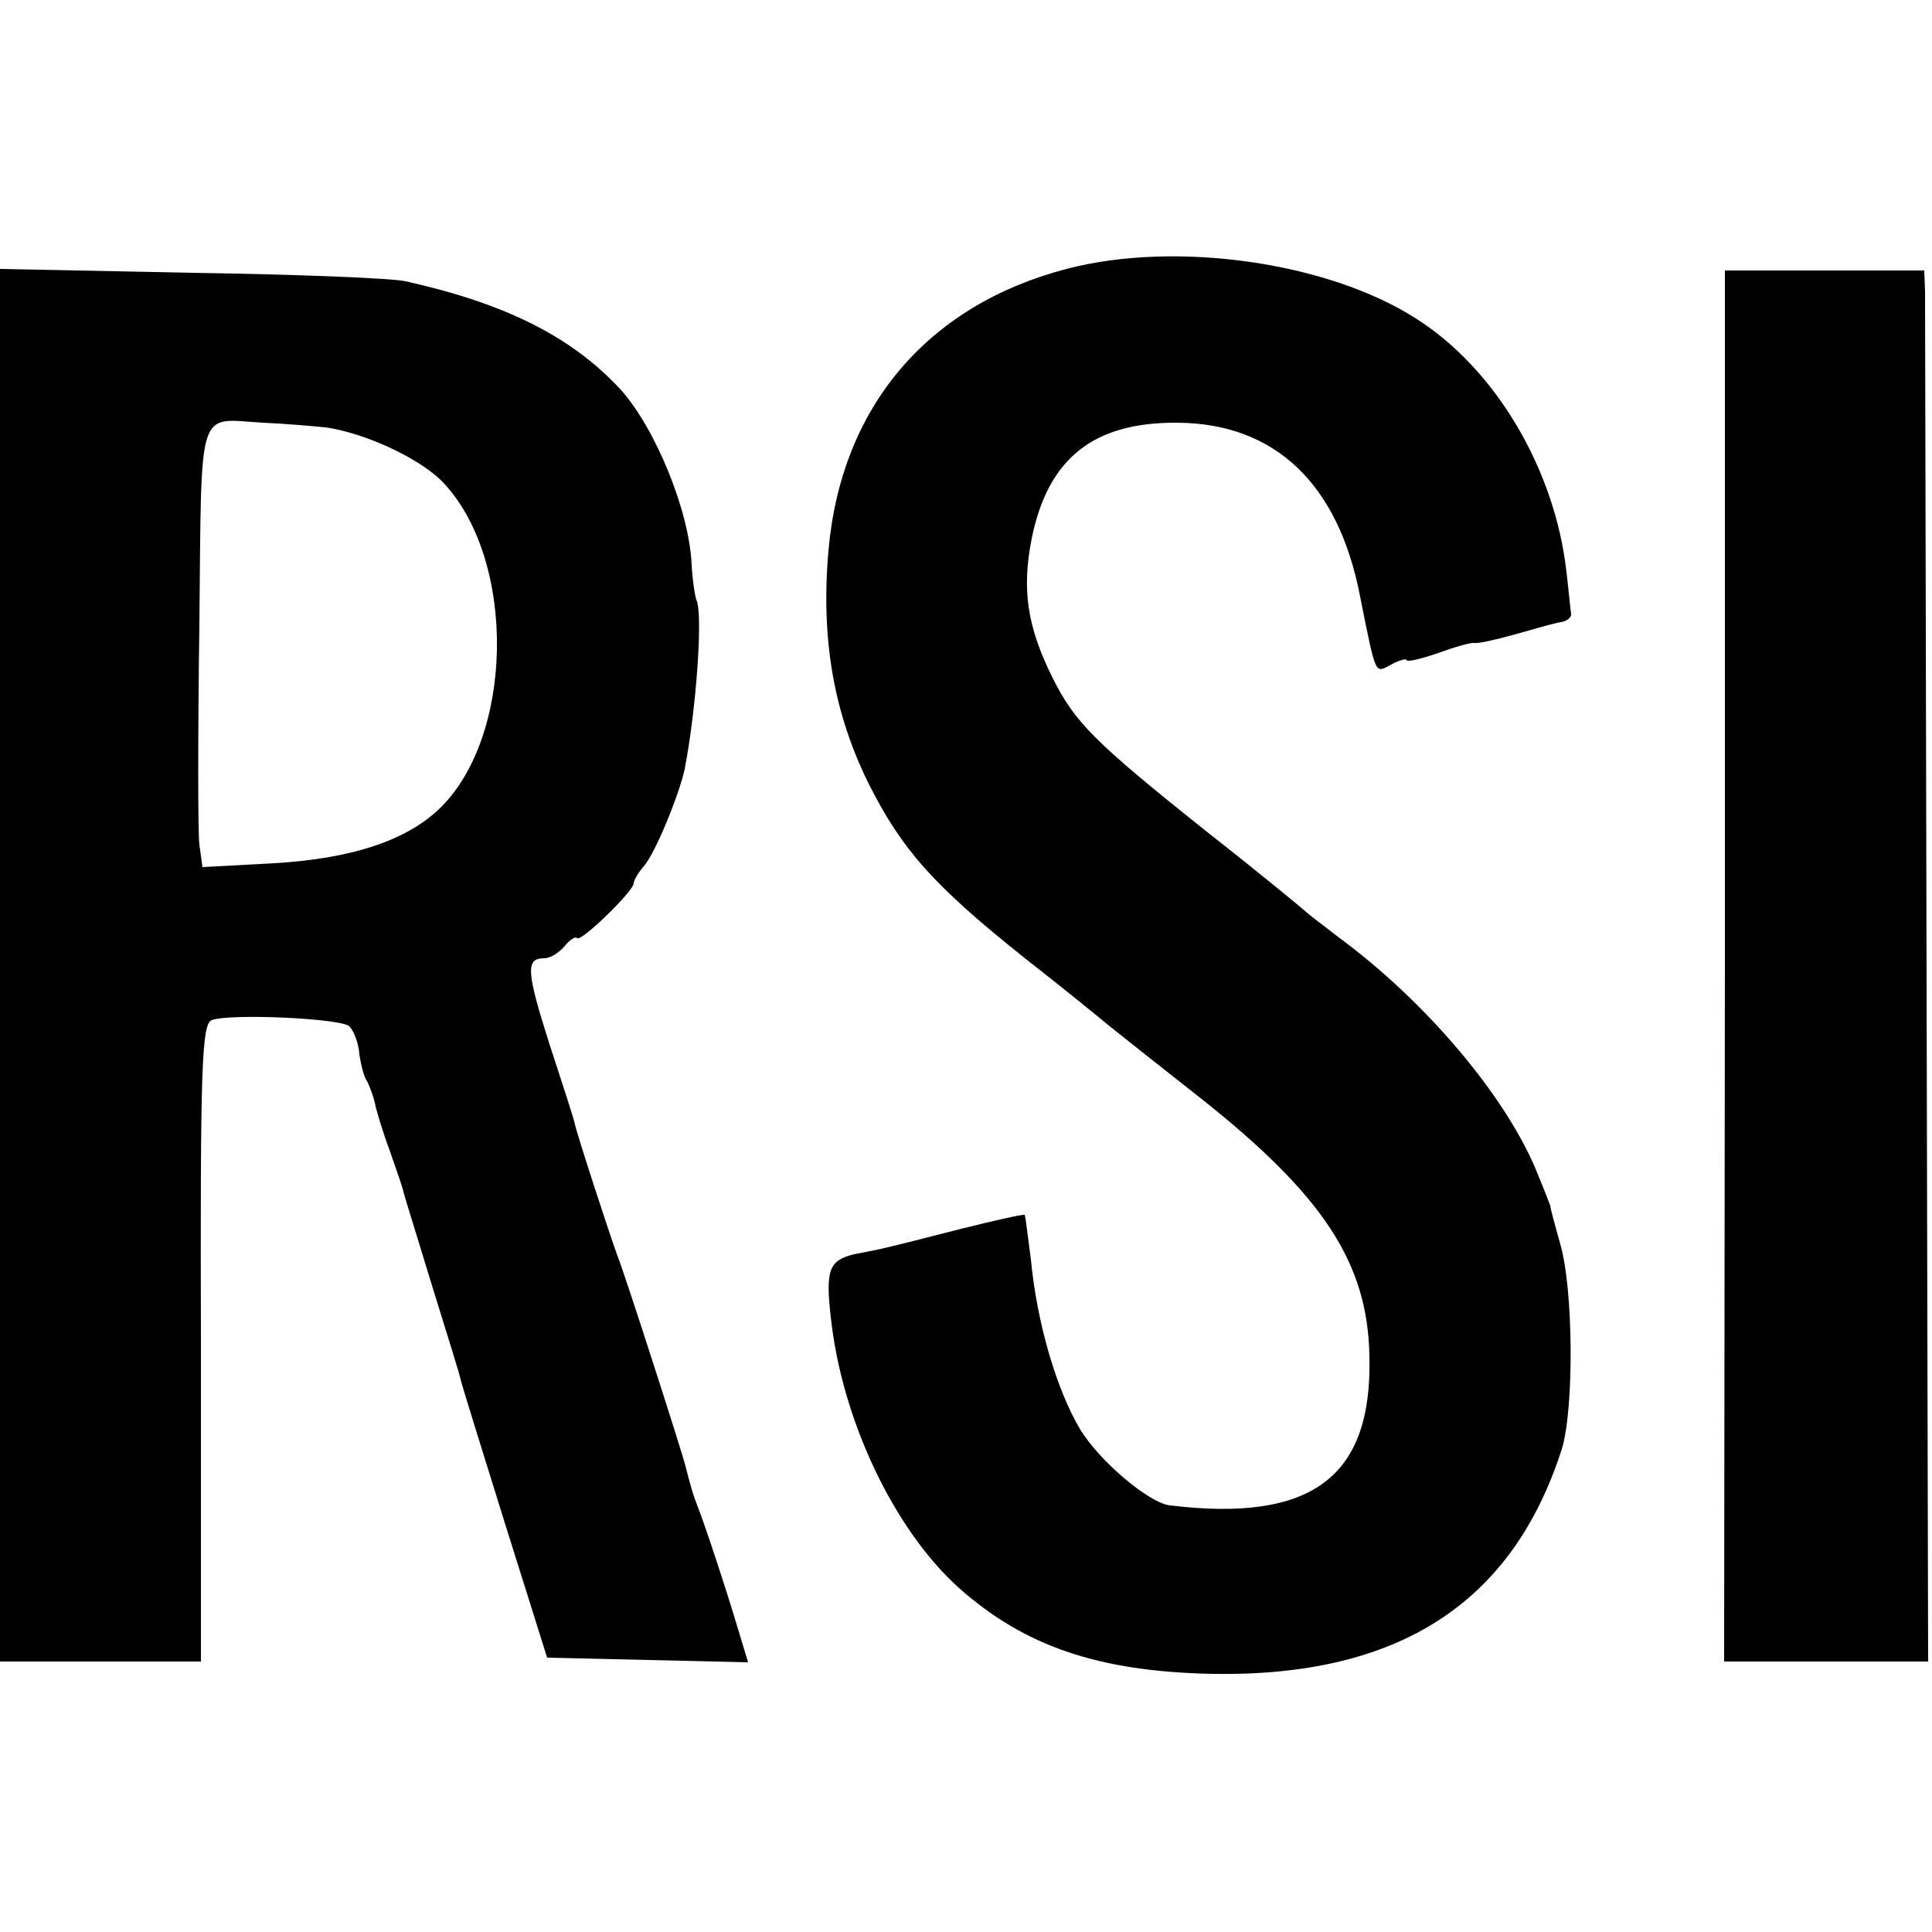
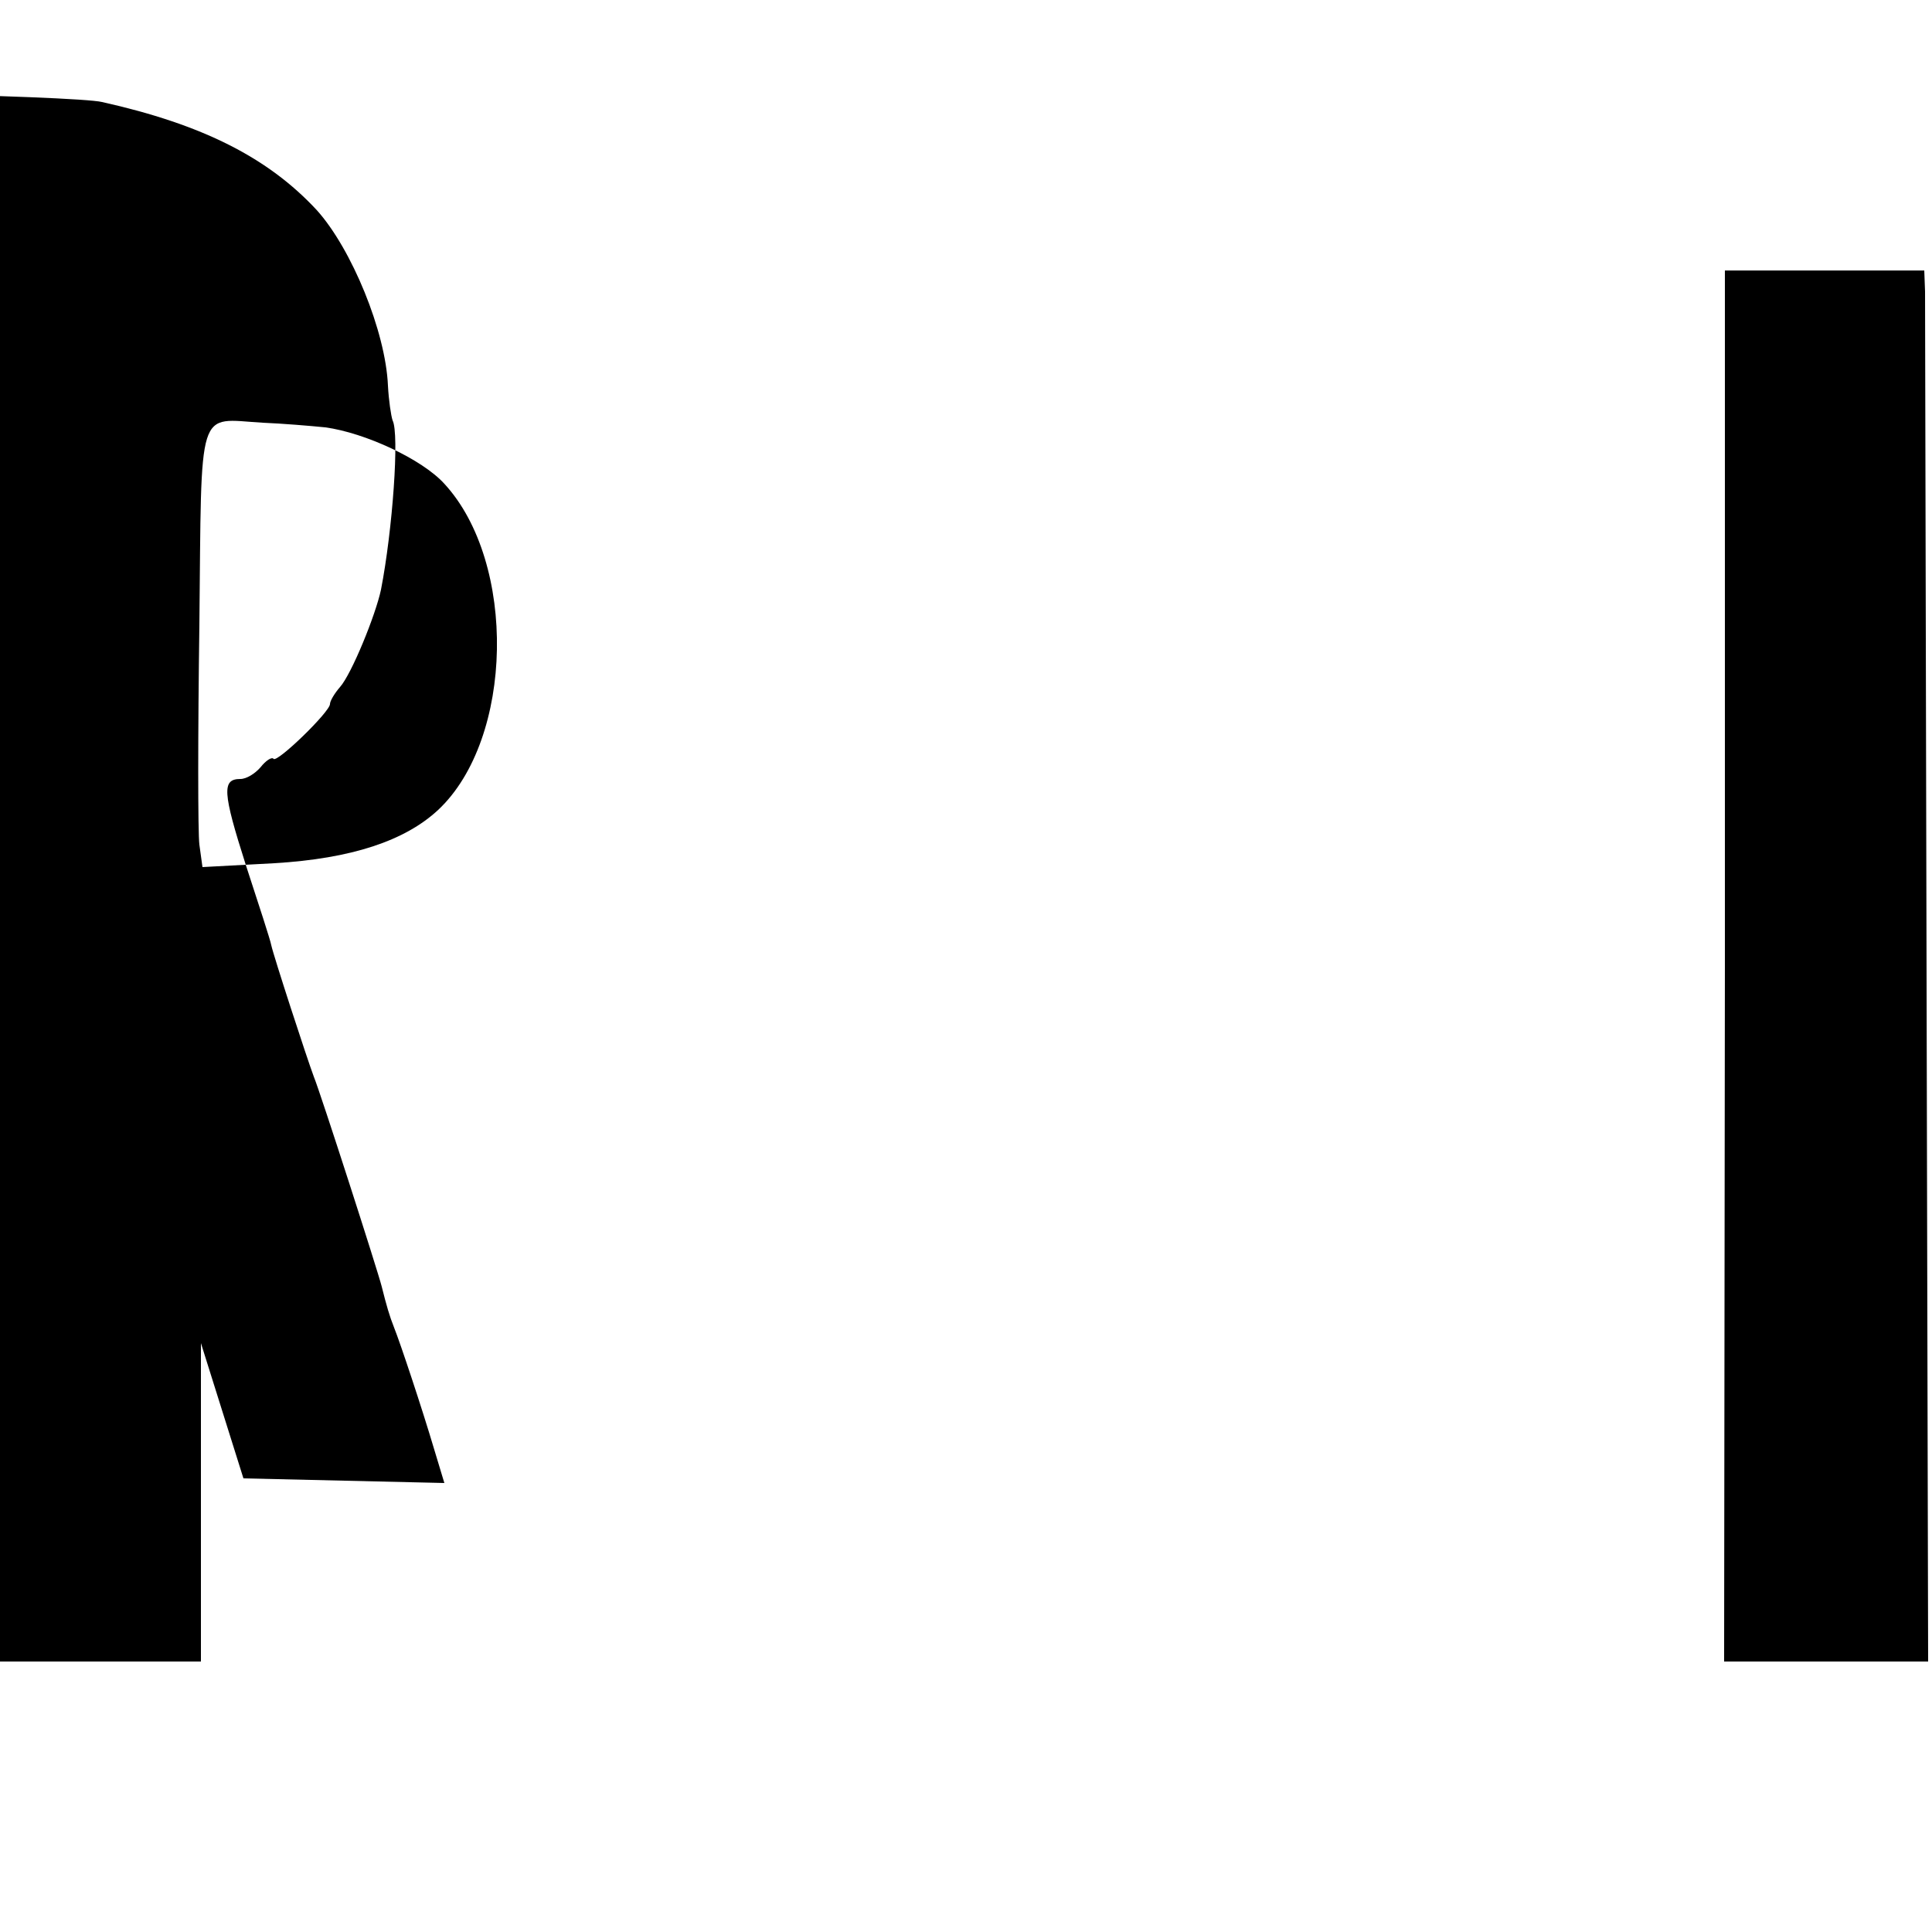
<svg xmlns="http://www.w3.org/2000/svg" version="1.0" width="250pt" height="250pt" viewBox="0 0 250 250" preserveAspectRatio="xMidYMid meet">
  <g transform="translate(0,250) scale(0.1,-0.1)" fill="#000000" stroke="none">
-     <path d="M1380 2152 c-180 -47 -292 -179 -308 -365 -10 -114 7 -210 52 -301 43 -85 82 -130 201 -225 50 -39 99 -79 111 -89 11 -9 63 -50 115 -91 161 -127 219 -215 221 -336 4 -157 -75 -215 -258 -193 -27 3 -91 57 -116 98 -30 50 -56 136 -64 220 -4 30 -7 56 -8 58 -2 1 -38 -7 -82 -18 -43 -11 -90 -23 -104 -26 -14 -3 -29 -6 -35 -7 -32 -8 -37 -20 -30 -81 14 -132 81 -274 165 -350 85 -76 181 -109 329 -112 240 -4 388 91 452 291 16 52 15 207 -2 265 -7 25 -13 47 -13 50 -1 3 -10 26 -20 50 -42 97 -143 215 -251 295 -22 17 -42 32 -45 35 -3 3 -61 51 -130 105 -144 115 -169 140 -198 198 -33 66 -40 115 -27 180 21 104 80 151 189 150 126 -1 208 -79 236 -225 21 -105 19 -99 40 -88 11 6 20 8 20 6 0 -3 18 1 41 9 22 8 43 14 47 13 4 -1 27 4 52 11 25 7 52 15 60 16 8 1 14 7 13 11 -1 5 -3 29 -6 54 -15 133 -92 263 -195 328 -114 73 -311 101 -452 64z" />
-     <path d="M0 1251 l0 -901 130 0 130 0 0 412 c-1 357 1 413 14 418 26 9 168 2 178 -8 6 -6 12 -22 13 -36 2 -14 6 -30 10 -35 3 -6 8 -19 10 -28 2 -10 10 -37 19 -61 8 -23 16 -46 17 -50 2 -8 0 -2 40 -132 18 -58 34 -109 35 -115 1 -5 27 -89 57 -185 l55 -175 130 -3 130 -3 -13 43 c-16 54 -44 138 -52 158 -6 15 -10 29 -16 53 -5 20 -79 250 -88 272 -9 24 -52 156 -55 170 -1 6 -16 52 -33 104 -30 94 -31 111 -7 111 8 0 19 7 26 15 7 9 15 14 17 11 5 -5 73 61 73 71 0 4 6 14 13 22 15 17 46 93 53 126 15 77 24 202 15 219 -2 6 -5 26 -6 45 -3 70 -47 177 -92 227 -63 68 -148 111 -278 140 -16 4 -141 9 -277 11 l-248 5 0 -901z m421 696 c51 -7 125 -41 154 -73 94 -102 90 -330 -8 -422 -43 -40 -112 -63 -212 -69 l-93 -5 -4 29 c-2 15 -2 144 0 285 3 288 -4 266 82 261 25 -1 61 -4 81 -6z" />
+     <path d="M0 1251 l0 -901 130 0 130 0 0 412 l55 -175 130 -3 130 -3 -13 43 c-16 54 -44 138 -52 158 -6 15 -10 29 -16 53 -5 20 -79 250 -88 272 -9 24 -52 156 -55 170 -1 6 -16 52 -33 104 -30 94 -31 111 -7 111 8 0 19 7 26 15 7 9 15 14 17 11 5 -5 73 61 73 71 0 4 6 14 13 22 15 17 46 93 53 126 15 77 24 202 15 219 -2 6 -5 26 -6 45 -3 70 -47 177 -92 227 -63 68 -148 111 -278 140 -16 4 -141 9 -277 11 l-248 5 0 -901z m421 696 c51 -7 125 -41 154 -73 94 -102 90 -330 -8 -422 -43 -40 -112 -63 -212 -69 l-93 -5 -4 29 c-2 15 -2 144 0 285 3 288 -4 266 82 261 25 -1 61 -4 81 -6z" />
    <path d="M2232 1250 l-1 -900 132 0 132 0 -2 873 c-1 479 -2 884 -2 900 l-1 27 -129 0 -129 0 0 -900z" />
  </g>
</svg>